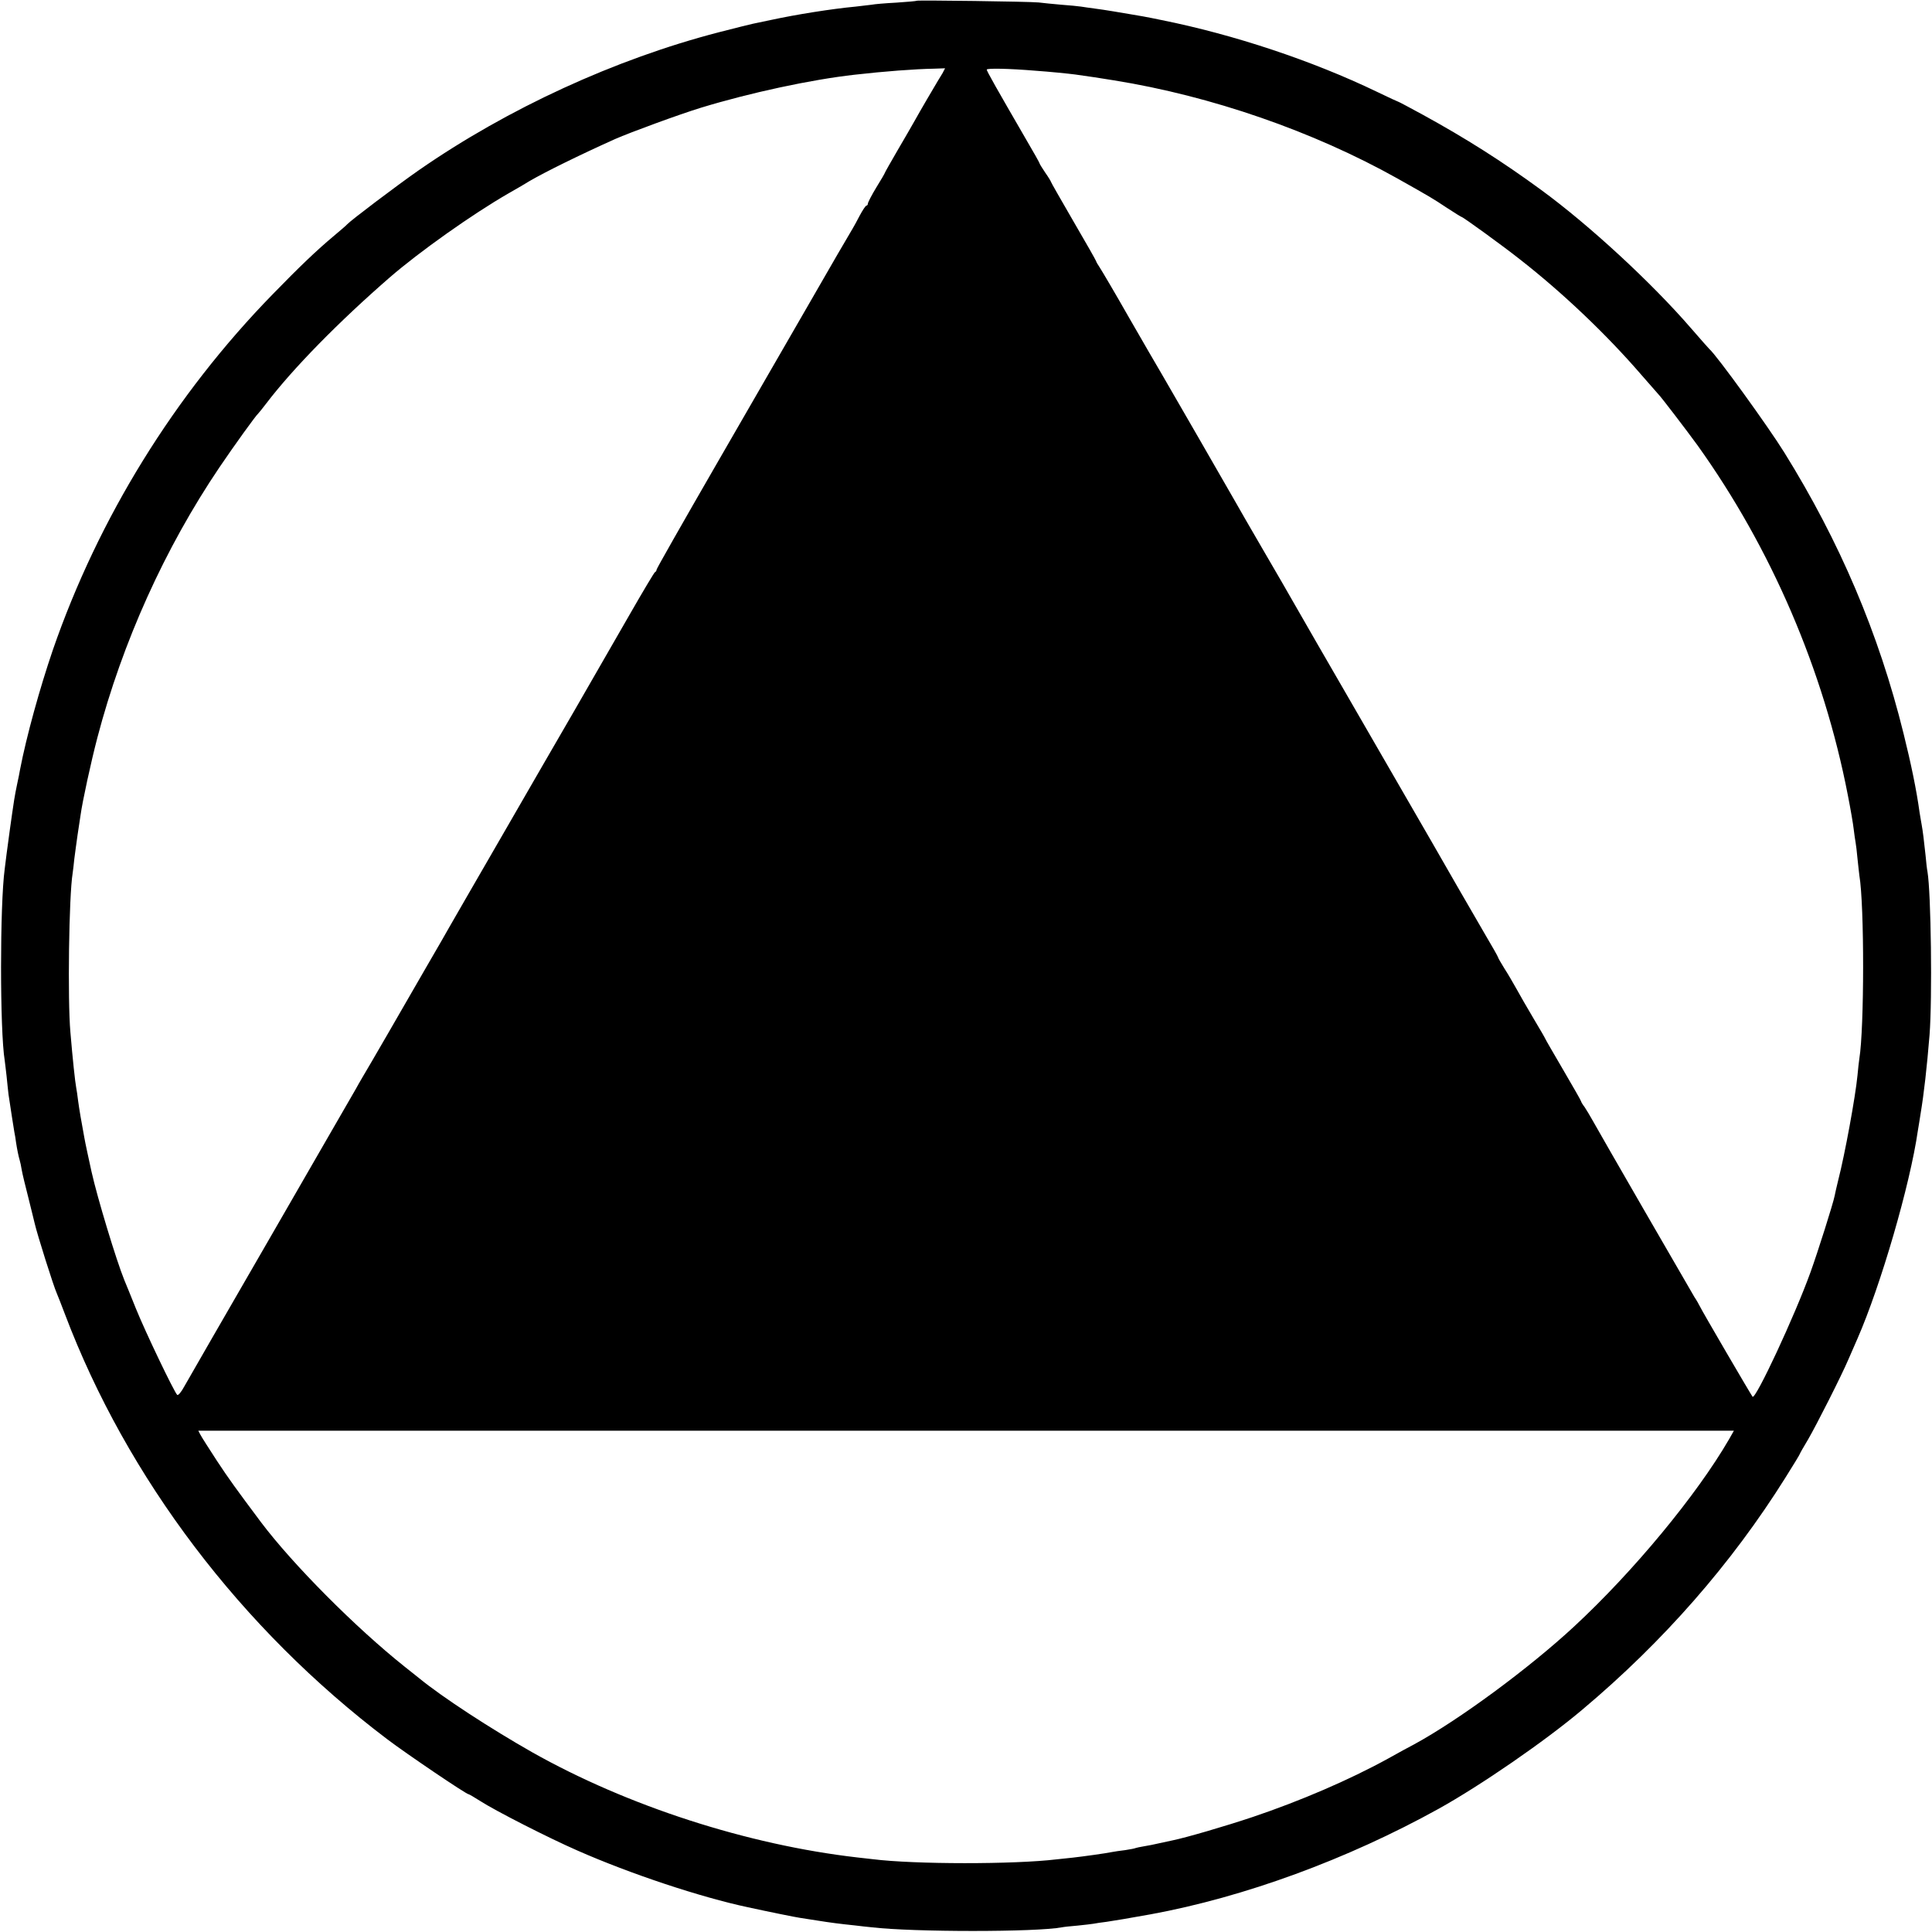
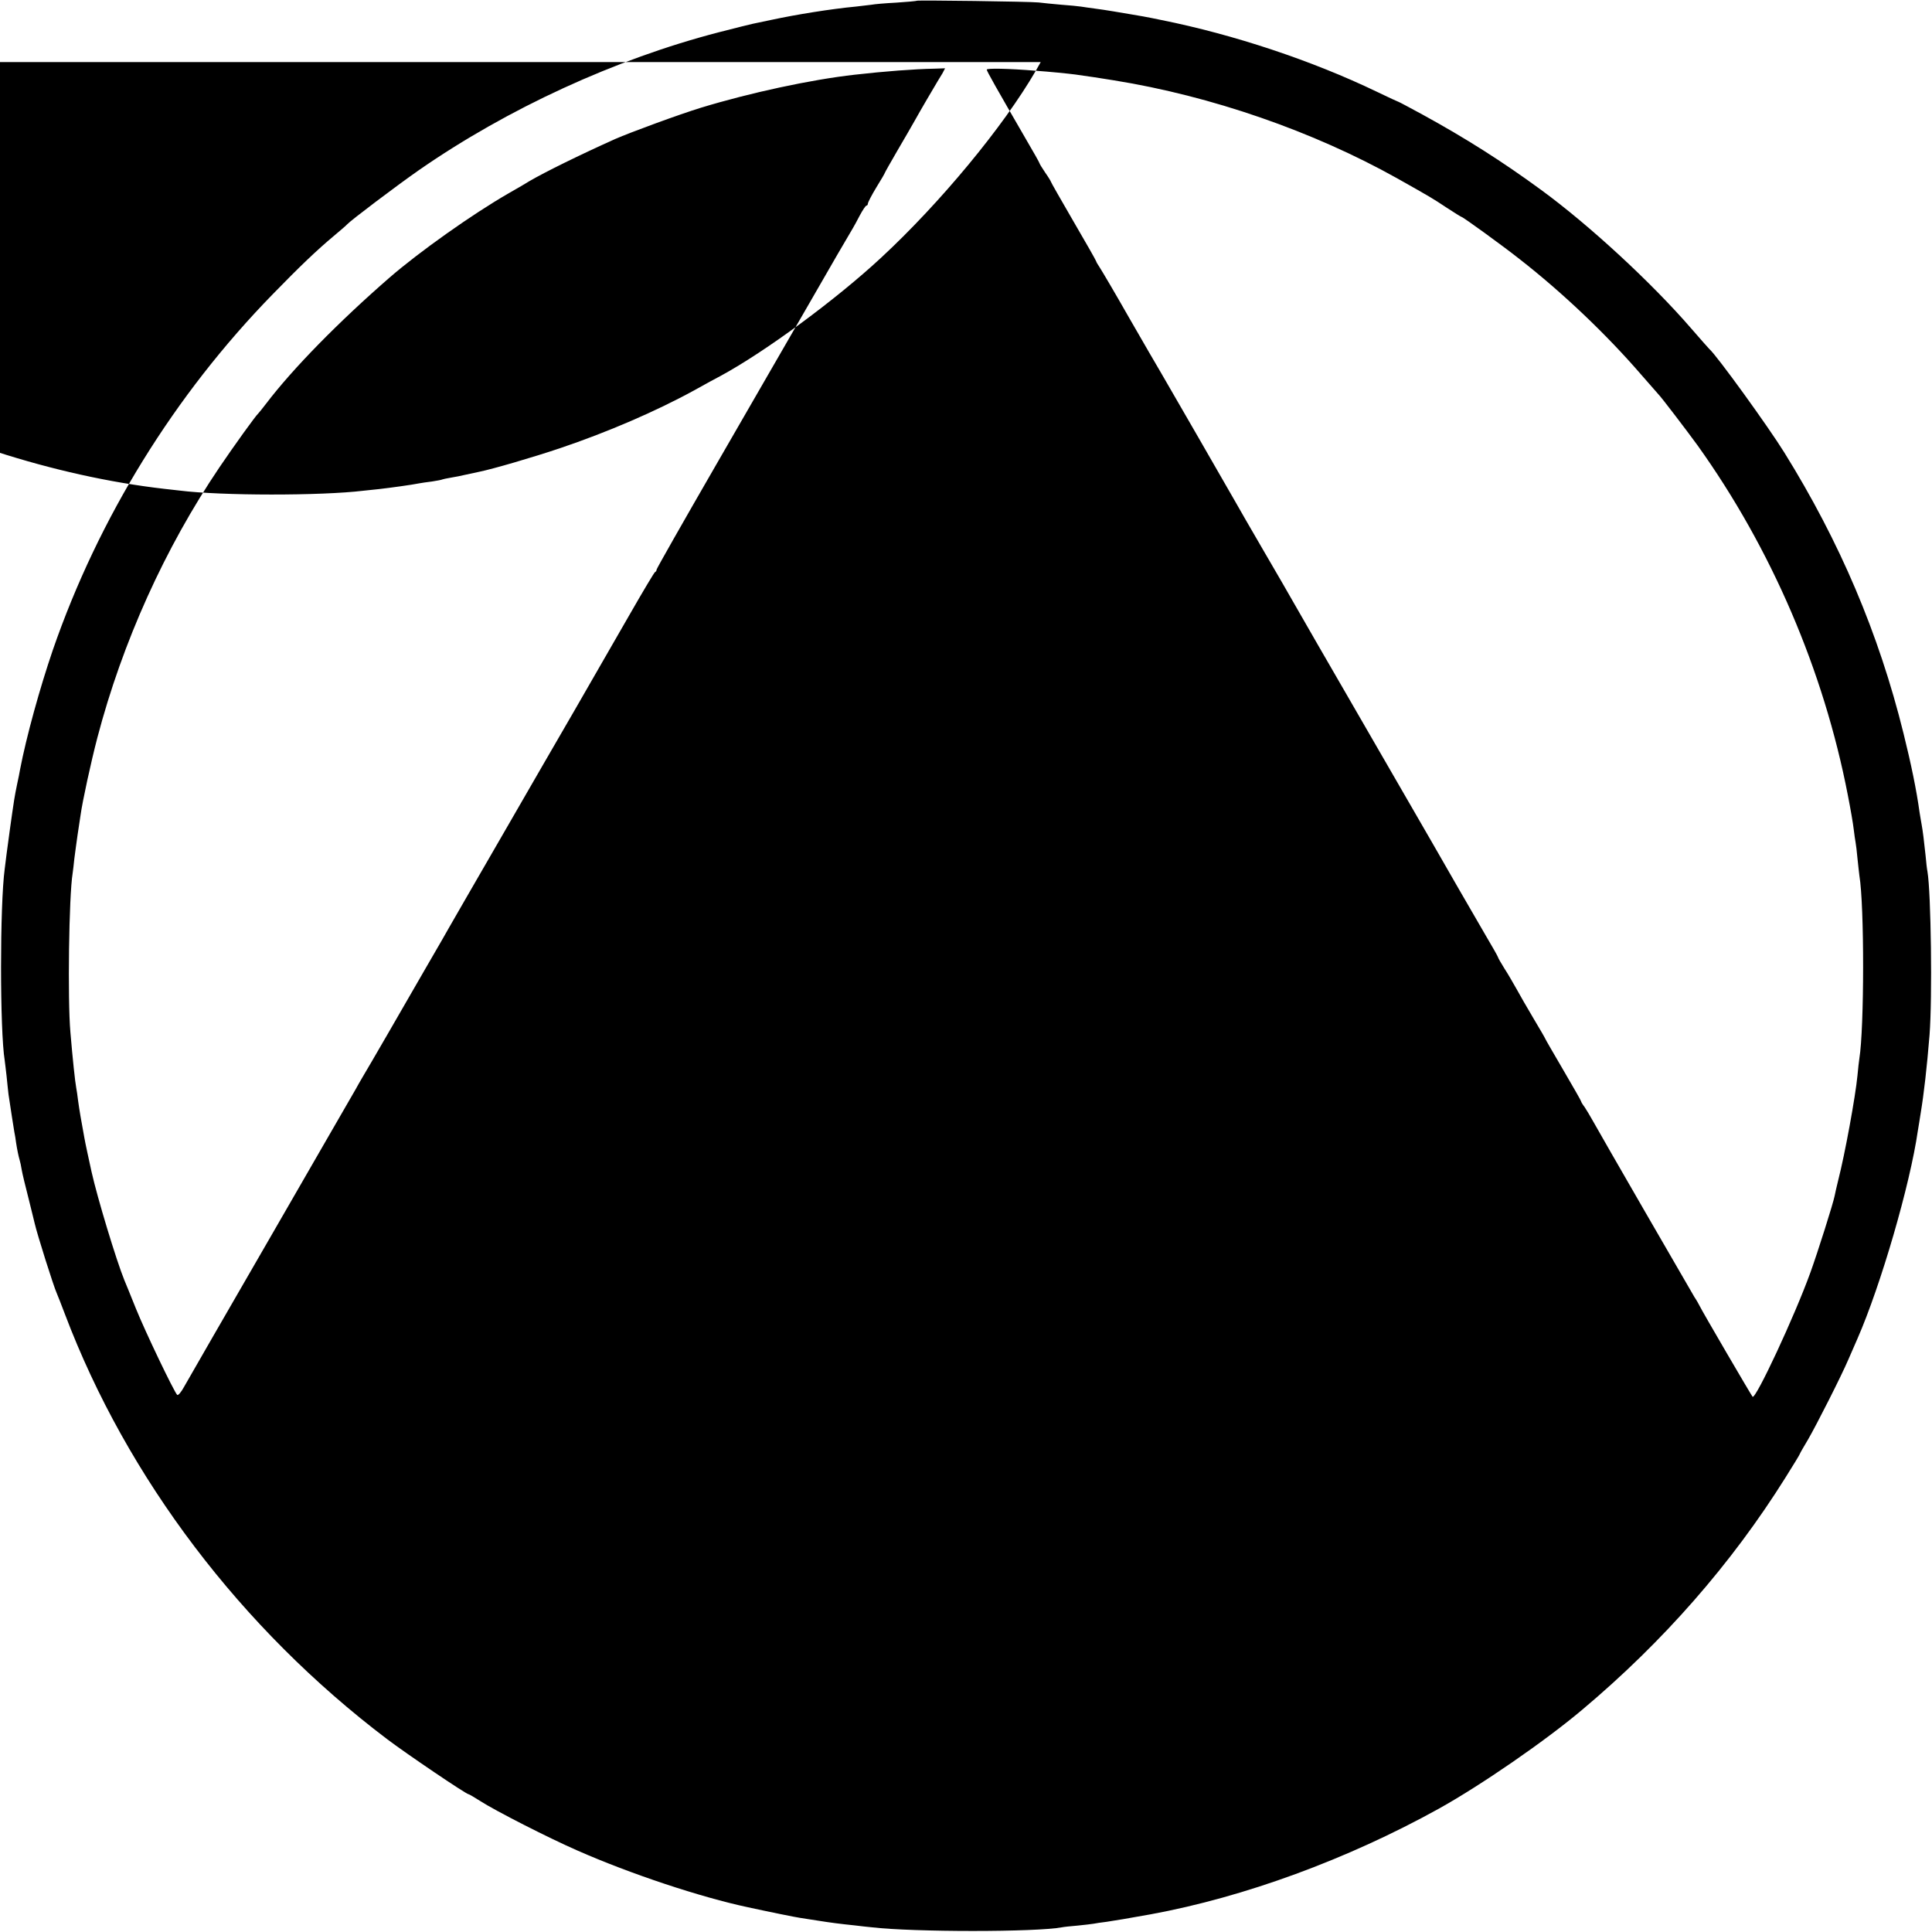
<svg xmlns="http://www.w3.org/2000/svg" version="1.0" width="1024pt" height="1024pt" viewBox="0 0 1024 1024" preserveAspectRatio="xMidYMid meet">
  <g transform="translate(0,1024) scale(0.1,-0.1)" fill="#000000" stroke="none">
-     <path d="M4858 10236 c-1 -2 -50 -6 -108 -10 -58 -3 -116 -8 -130 -11 -14 -2 -52 -6 -85 -10 -128 -12 -315 -42 -445 -70 -41 -9 -86 -18 -100 -21 -14 -3 -95 -23 -180 -45 -548 -142 -1119 -404 -1590 -731 -119 -83 -361 -266 -380 -287 -3 -4 -34 -31 -70 -61 -91 -76 -183 -164 -325 -310 -520 -533 -923 -1185 -1165 -1885 -69 -202 -140 -458 -174 -635 -2 -14 -9 -47 -15 -75 -6 -27 -13 -66 -16 -85 -12 -77 -34 -238 -40 -285 -3 -27 -8 -63 -10 -80 -26 -192 -26 -858 0 -1016 2 -13 6 -51 10 -84 3 -33 8 -76 10 -95 11 -75 27 -176 31 -200 3 -14 7 -38 9 -55 6 -39 13 -73 19 -93 3 -9 8 -33 11 -52 3 -19 20 -89 37 -155 16 -66 31 -124 32 -130 13 -57 100 -333 117 -370 5 -11 24 -60 43 -110 329 -869 934 -1667 1708 -2253 103 -78 419 -292 432 -292 3 0 30 -16 60 -35 82 -53 365 -197 516 -263 281 -124 655 -248 905 -301 110 -24 253 -53 275 -56 14 -2 54 -8 90 -14 75 -12 123 -18 200 -26 30 -4 71 -8 90 -10 220 -26 874 -26 1009 0 9 2 47 6 83 9 37 4 75 8 85 10 10 2 41 7 68 10 42 6 118 19 235 40 495 91 1041 291 1525 559 223 124 563 358 761 525 430 361 792 775 1077 1230 42 67 77 124 77 127 0 2 20 37 44 77 44 76 175 334 213 423 12 28 34 77 48 110 123 281 279 816 320 1102 4 21 10 63 15 93 17 102 33 242 47 415 15 193 8 753 -11 865 -3 14 -7 52 -10 85 -8 77 -15 133 -21 165 -3 14 -7 43 -11 65 -16 117 -45 257 -85 418 -131 530 -338 1016 -632 1489 -85 137 -359 516 -397 548 -3 3 -47 52 -97 110 -210 243 -541 548 -794 733 -206 151 -400 274 -628 399 -68 37 -126 68 -128 68 -2 0 -54 24 -116 54 -343 165 -758 303 -1142 380 -66 14 -138 27 -160 30 -22 4 -65 11 -95 16 -30 5 -75 12 -100 15 -25 3 -56 8 -70 10 -14 2 -61 7 -105 10 -44 4 -98 9 -120 12 -47 5 -642 13 -647 9z m137 -385 c-9 -14 -20 -33 -25 -41 -16 -26 -96 -163 -122 -210 -14 -25 -55 -96 -92 -159 -36 -62 -66 -115 -66 -117 0 -2 -20 -37 -45 -77 -25 -41 -45 -80 -45 -86 0 -6 -4 -11 -8 -11 -4 0 -20 -24 -35 -52 -15 -29 -32 -60 -37 -68 -24 -40 -111 -189 -255 -440 -87 -151 -299 -519 -472 -818 -172 -298 -313 -546 -313 -551 0 -5 -3 -11 -8 -13 -4 -1 -64 -102 -134 -224 -70 -121 -135 -235 -145 -252 -10 -18 -77 -134 -149 -259 -73 -126 -248 -428 -389 -673 -142 -245 -266 -461 -277 -480 -11 -19 -27 -48 -37 -65 -20 -35 -118 -203 -283 -490 -64 -110 -125 -216 -137 -235 -11 -19 -28 -48 -37 -65 -9 -16 -211 -365 -447 -775 -237 -410 -444 -769 -460 -798 -16 -30 -33 -50 -38 -45 -17 17 -169 334 -219 458 -29 72 -56 139 -61 150 -43 106 -143 436 -174 575 -11 50 -35 160 -38 180 -16 85 -27 151 -33 195 -3 28 -8 58 -10 69 -6 31 -19 153 -31 296 -15 170 -8 720 12 842 2 13 6 47 9 77 4 29 11 85 17 125 6 39 13 87 16 106 10 73 55 280 89 410 133 507 358 1005 647 1433 78 115 192 274 207 287 3 3 21 25 40 50 143 188 386 435 655 669 158 137 439 336 630 446 44 25 94 54 111 65 86 50 265 138 454 223 82 36 341 131 455 166 259 79 583 149 815 175 159 18 316 30 422 32 l57 2 -14 -27z m495 14 c72 -5 172 -15 210 -20 80 -11 124 -18 205 -31 516 -83 1055 -270 1500 -519 181 -102 186 -105 263 -156 41 -27 77 -49 79 -49 7 0 217 -152 308 -224 228 -178 459 -398 643 -611 48 -55 89 -102 92 -105 13 -12 151 -193 207 -270 391 -546 669 -1193 797 -1855 14 -71 28 -152 31 -180 3 -27 8 -59 10 -70 2 -11 7 -49 10 -85 4 -36 8 -76 10 -90 27 -160 26 -811 0 -970 -2 -14 -7 -54 -10 -90 -11 -114 -67 -419 -102 -555 -8 -33 -17 -71 -19 -83 -7 -38 -90 -300 -128 -405 -84 -233 -291 -676 -307 -660 -7 8 -268 454 -282 484 -4 8 -15 28 -26 44 -24 40 -508 878 -539 935 -14 25 -33 57 -43 72 -11 14 -19 28 -19 31 0 3 -43 78 -95 167 -52 89 -95 163 -95 165 0 2 -28 50 -62 107 -33 56 -75 128 -91 158 -17 30 -45 79 -64 108 -18 29 -33 55 -33 58 0 3 -31 58 -69 122 -62 106 -229 396 -278 482 -16 27 -366 633 -450 779 -56 96 -272 471 -294 510 -14 25 -82 143 -151 261 -69 118 -136 235 -150 260 -40 70 -356 619 -392 680 -18 30 -95 163 -171 295 -75 132 -146 252 -156 267 -10 15 -19 30 -19 33 0 3 -54 98 -120 211 -66 114 -120 208 -120 211 0 2 -13 24 -30 48 -16 24 -30 46 -30 49 0 3 -32 60 -72 128 -157 271 -208 361 -208 369 0 8 115 6 260 -6z m3674 -7254 c-171 -295 -507 -701 -820 -991 -238 -221 -611 -496 -848 -625 -23 -12 -86 -46 -141 -77 -204 -112 -462 -223 -714 -308 -146 -49 -355 -110 -429 -125 -9 -2 -38 -8 -65 -14 -26 -6 -64 -14 -85 -17 -20 -3 -40 -8 -43 -9 -3 -2 -28 -7 -55 -11 -27 -3 -58 -8 -69 -10 -33 -7 -156 -24 -210 -30 -27 -3 -66 -7 -85 -9 -223 -27 -754 -27 -975 1 -22 2 -58 7 -80 9 -583 67 -1220 273 -1725 558 -220 125 -475 291 -597 391 -10 8 -45 36 -78 62 -260 207 -592 541 -761 765 -133 178 -171 230 -236 329 -41 63 -80 124 -86 136 l-11 21 4070 0 4069 0 -26 -46z" />
+     <path d="M4858 10236 c-1 -2 -50 -6 -108 -10 -58 -3 -116 -8 -130 -11 -14 -2 -52 -6 -85 -10 -128 -12 -315 -42 -445 -70 -41 -9 -86 -18 -100 -21 -14 -3 -95 -23 -180 -45 -548 -142 -1119 -404 -1590 -731 -119 -83 -361 -266 -380 -287 -3 -4 -34 -31 -70 -61 -91 -76 -183 -164 -325 -310 -520 -533 -923 -1185 -1165 -1885 -69 -202 -140 -458 -174 -635 -2 -14 -9 -47 -15 -75 -6 -27 -13 -66 -16 -85 -12 -77 -34 -238 -40 -285 -3 -27 -8 -63 -10 -80 -26 -192 -26 -858 0 -1016 2 -13 6 -51 10 -84 3 -33 8 -76 10 -95 11 -75 27 -176 31 -200 3 -14 7 -38 9 -55 6 -39 13 -73 19 -93 3 -9 8 -33 11 -52 3 -19 20 -89 37 -155 16 -66 31 -124 32 -130 13 -57 100 -333 117 -370 5 -11 24 -60 43 -110 329 -869 934 -1667 1708 -2253 103 -78 419 -292 432 -292 3 0 30 -16 60 -35 82 -53 365 -197 516 -263 281 -124 655 -248 905 -301 110 -24 253 -53 275 -56 14 -2 54 -8 90 -14 75 -12 123 -18 200 -26 30 -4 71 -8 90 -10 220 -26 874 -26 1009 0 9 2 47 6 83 9 37 4 75 8 85 10 10 2 41 7 68 10 42 6 118 19 235 40 495 91 1041 291 1525 559 223 124 563 358 761 525 430 361 792 775 1077 1230 42 67 77 124 77 127 0 2 20 37 44 77 44 76 175 334 213 423 12 28 34 77 48 110 123 281 279 816 320 1102 4 21 10 63 15 93 17 102 33 242 47 415 15 193 8 753 -11 865 -3 14 -7 52 -10 85 -8 77 -15 133 -21 165 -3 14 -7 43 -11 65 -16 117 -45 257 -85 418 -131 530 -338 1016 -632 1489 -85 137 -359 516 -397 548 -3 3 -47 52 -97 110 -210 243 -541 548 -794 733 -206 151 -400 274 -628 399 -68 37 -126 68 -128 68 -2 0 -54 24 -116 54 -343 165 -758 303 -1142 380 -66 14 -138 27 -160 30 -22 4 -65 11 -95 16 -30 5 -75 12 -100 15 -25 3 -56 8 -70 10 -14 2 -61 7 -105 10 -44 4 -98 9 -120 12 -47 5 -642 13 -647 9z m137 -385 c-9 -14 -20 -33 -25 -41 -16 -26 -96 -163 -122 -210 -14 -25 -55 -96 -92 -159 -36 -62 -66 -115 -66 -117 0 -2 -20 -37 -45 -77 -25 -41 -45 -80 -45 -86 0 -6 -4 -11 -8 -11 -4 0 -20 -24 -35 -52 -15 -29 -32 -60 -37 -68 -24 -40 -111 -189 -255 -440 -87 -151 -299 -519 -472 -818 -172 -298 -313 -546 -313 -551 0 -5 -3 -11 -8 -13 -4 -1 -64 -102 -134 -224 -70 -121 -135 -235 -145 -252 -10 -18 -77 -134 -149 -259 -73 -126 -248 -428 -389 -673 -142 -245 -266 -461 -277 -480 -11 -19 -27 -48 -37 -65 -20 -35 -118 -203 -283 -490 -64 -110 -125 -216 -137 -235 -11 -19 -28 -48 -37 -65 -9 -16 -211 -365 -447 -775 -237 -410 -444 -769 -460 -798 -16 -30 -33 -50 -38 -45 -17 17 -169 334 -219 458 -29 72 -56 139 -61 150 -43 106 -143 436 -174 575 -11 50 -35 160 -38 180 -16 85 -27 151 -33 195 -3 28 -8 58 -10 69 -6 31 -19 153 -31 296 -15 170 -8 720 12 842 2 13 6 47 9 77 4 29 11 85 17 125 6 39 13 87 16 106 10 73 55 280 89 410 133 507 358 1005 647 1433 78 115 192 274 207 287 3 3 21 25 40 50 143 188 386 435 655 669 158 137 439 336 630 446 44 25 94 54 111 65 86 50 265 138 454 223 82 36 341 131 455 166 259 79 583 149 815 175 159 18 316 30 422 32 l57 2 -14 -27z m495 14 c72 -5 172 -15 210 -20 80 -11 124 -18 205 -31 516 -83 1055 -270 1500 -519 181 -102 186 -105 263 -156 41 -27 77 -49 79 -49 7 0 217 -152 308 -224 228 -178 459 -398 643 -611 48 -55 89 -102 92 -105 13 -12 151 -193 207 -270 391 -546 669 -1193 797 -1855 14 -71 28 -152 31 -180 3 -27 8 -59 10 -70 2 -11 7 -49 10 -85 4 -36 8 -76 10 -90 27 -160 26 -811 0 -970 -2 -14 -7 -54 -10 -90 -11 -114 -67 -419 -102 -555 -8 -33 -17 -71 -19 -83 -7 -38 -90 -300 -128 -405 -84 -233 -291 -676 -307 -660 -7 8 -268 454 -282 484 -4 8 -15 28 -26 44 -24 40 -508 878 -539 935 -14 25 -33 57 -43 72 -11 14 -19 28 -19 31 0 3 -43 78 -95 167 -52 89 -95 163 -95 165 0 2 -28 50 -62 107 -33 56 -75 128 -91 158 -17 30 -45 79 -64 108 -18 29 -33 55 -33 58 0 3 -31 58 -69 122 -62 106 -229 396 -278 482 -16 27 -366 633 -450 779 -56 96 -272 471 -294 510 -14 25 -82 143 -151 261 -69 118 -136 235 -150 260 -40 70 -356 619 -392 680 -18 30 -95 163 -171 295 -75 132 -146 252 -156 267 -10 15 -19 30 -19 33 0 3 -54 98 -120 211 -66 114 -120 208 -120 211 0 2 -13 24 -30 48 -16 24 -30 46 -30 49 0 3 -32 60 -72 128 -157 271 -208 361 -208 369 0 8 115 6 260 -6z c-171 -295 -507 -701 -820 -991 -238 -221 -611 -496 -848 -625 -23 -12 -86 -46 -141 -77 -204 -112 -462 -223 -714 -308 -146 -49 -355 -110 -429 -125 -9 -2 -38 -8 -65 -14 -26 -6 -64 -14 -85 -17 -20 -3 -40 -8 -43 -9 -3 -2 -28 -7 -55 -11 -27 -3 -58 -8 -69 -10 -33 -7 -156 -24 -210 -30 -27 -3 -66 -7 -85 -9 -223 -27 -754 -27 -975 1 -22 2 -58 7 -80 9 -583 67 -1220 273 -1725 558 -220 125 -475 291 -597 391 -10 8 -45 36 -78 62 -260 207 -592 541 -761 765 -133 178 -171 230 -236 329 -41 63 -80 124 -86 136 l-11 21 4070 0 4069 0 -26 -46z" />
  </g>
</svg>